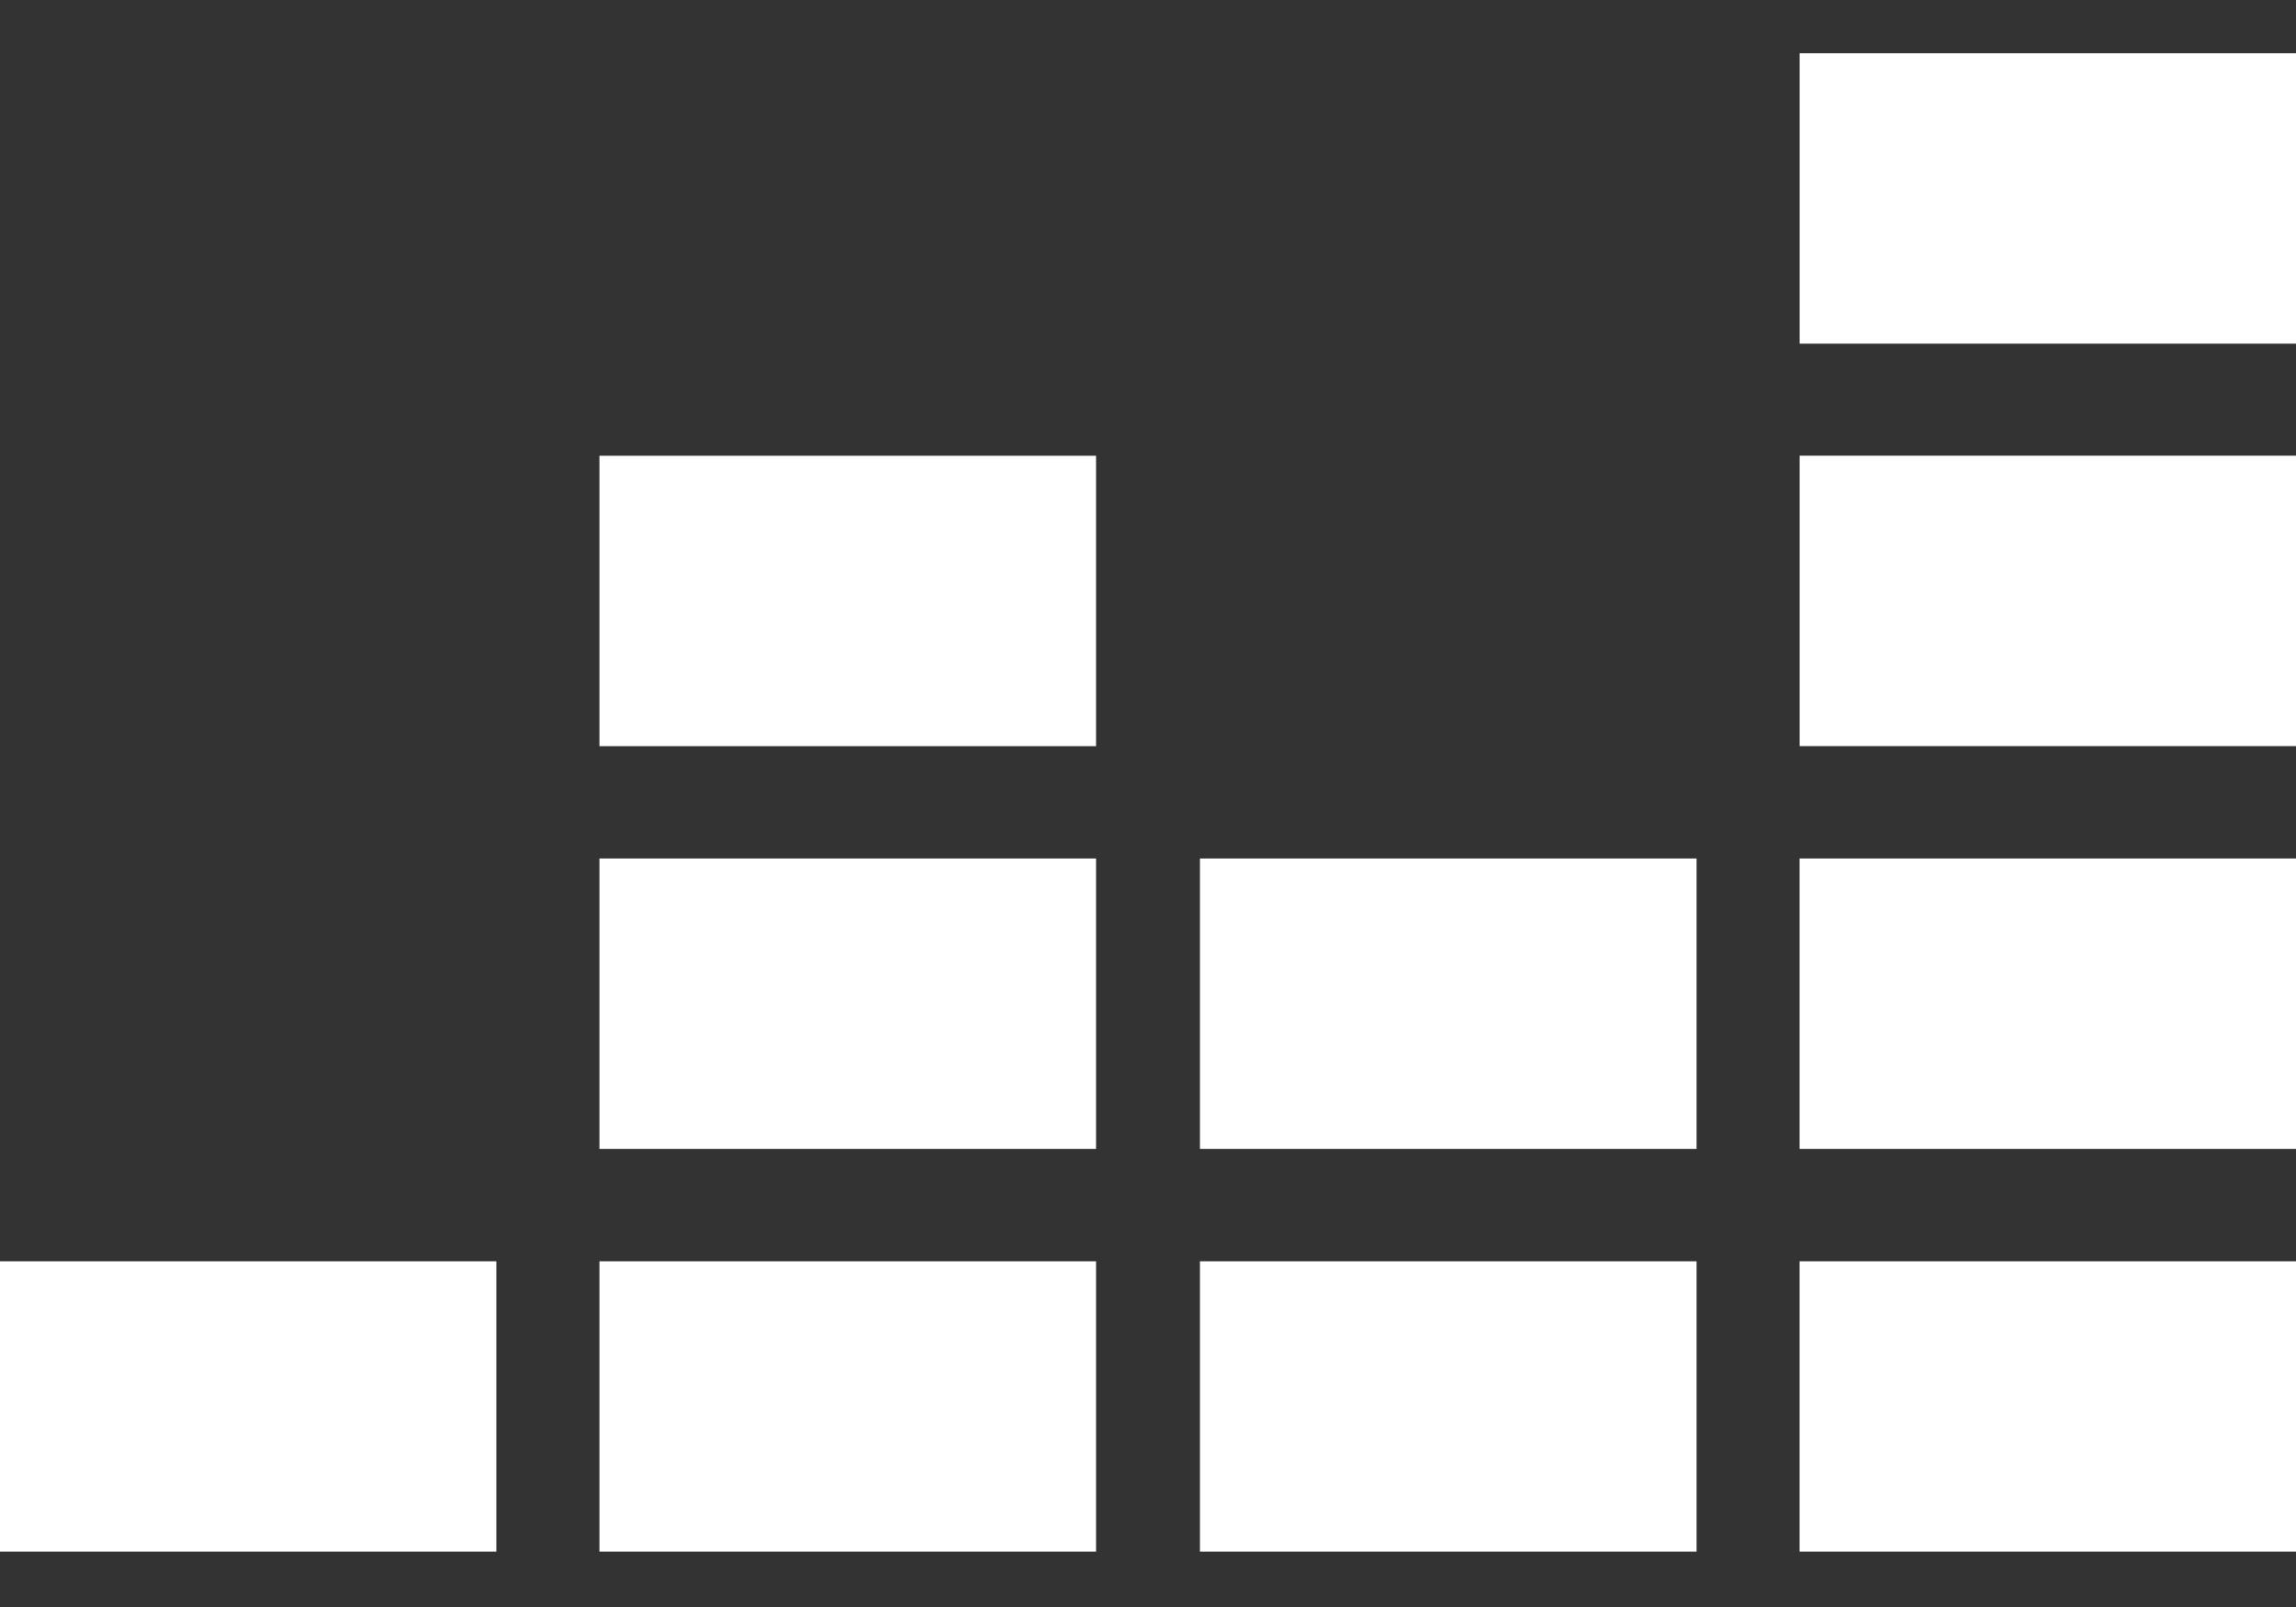
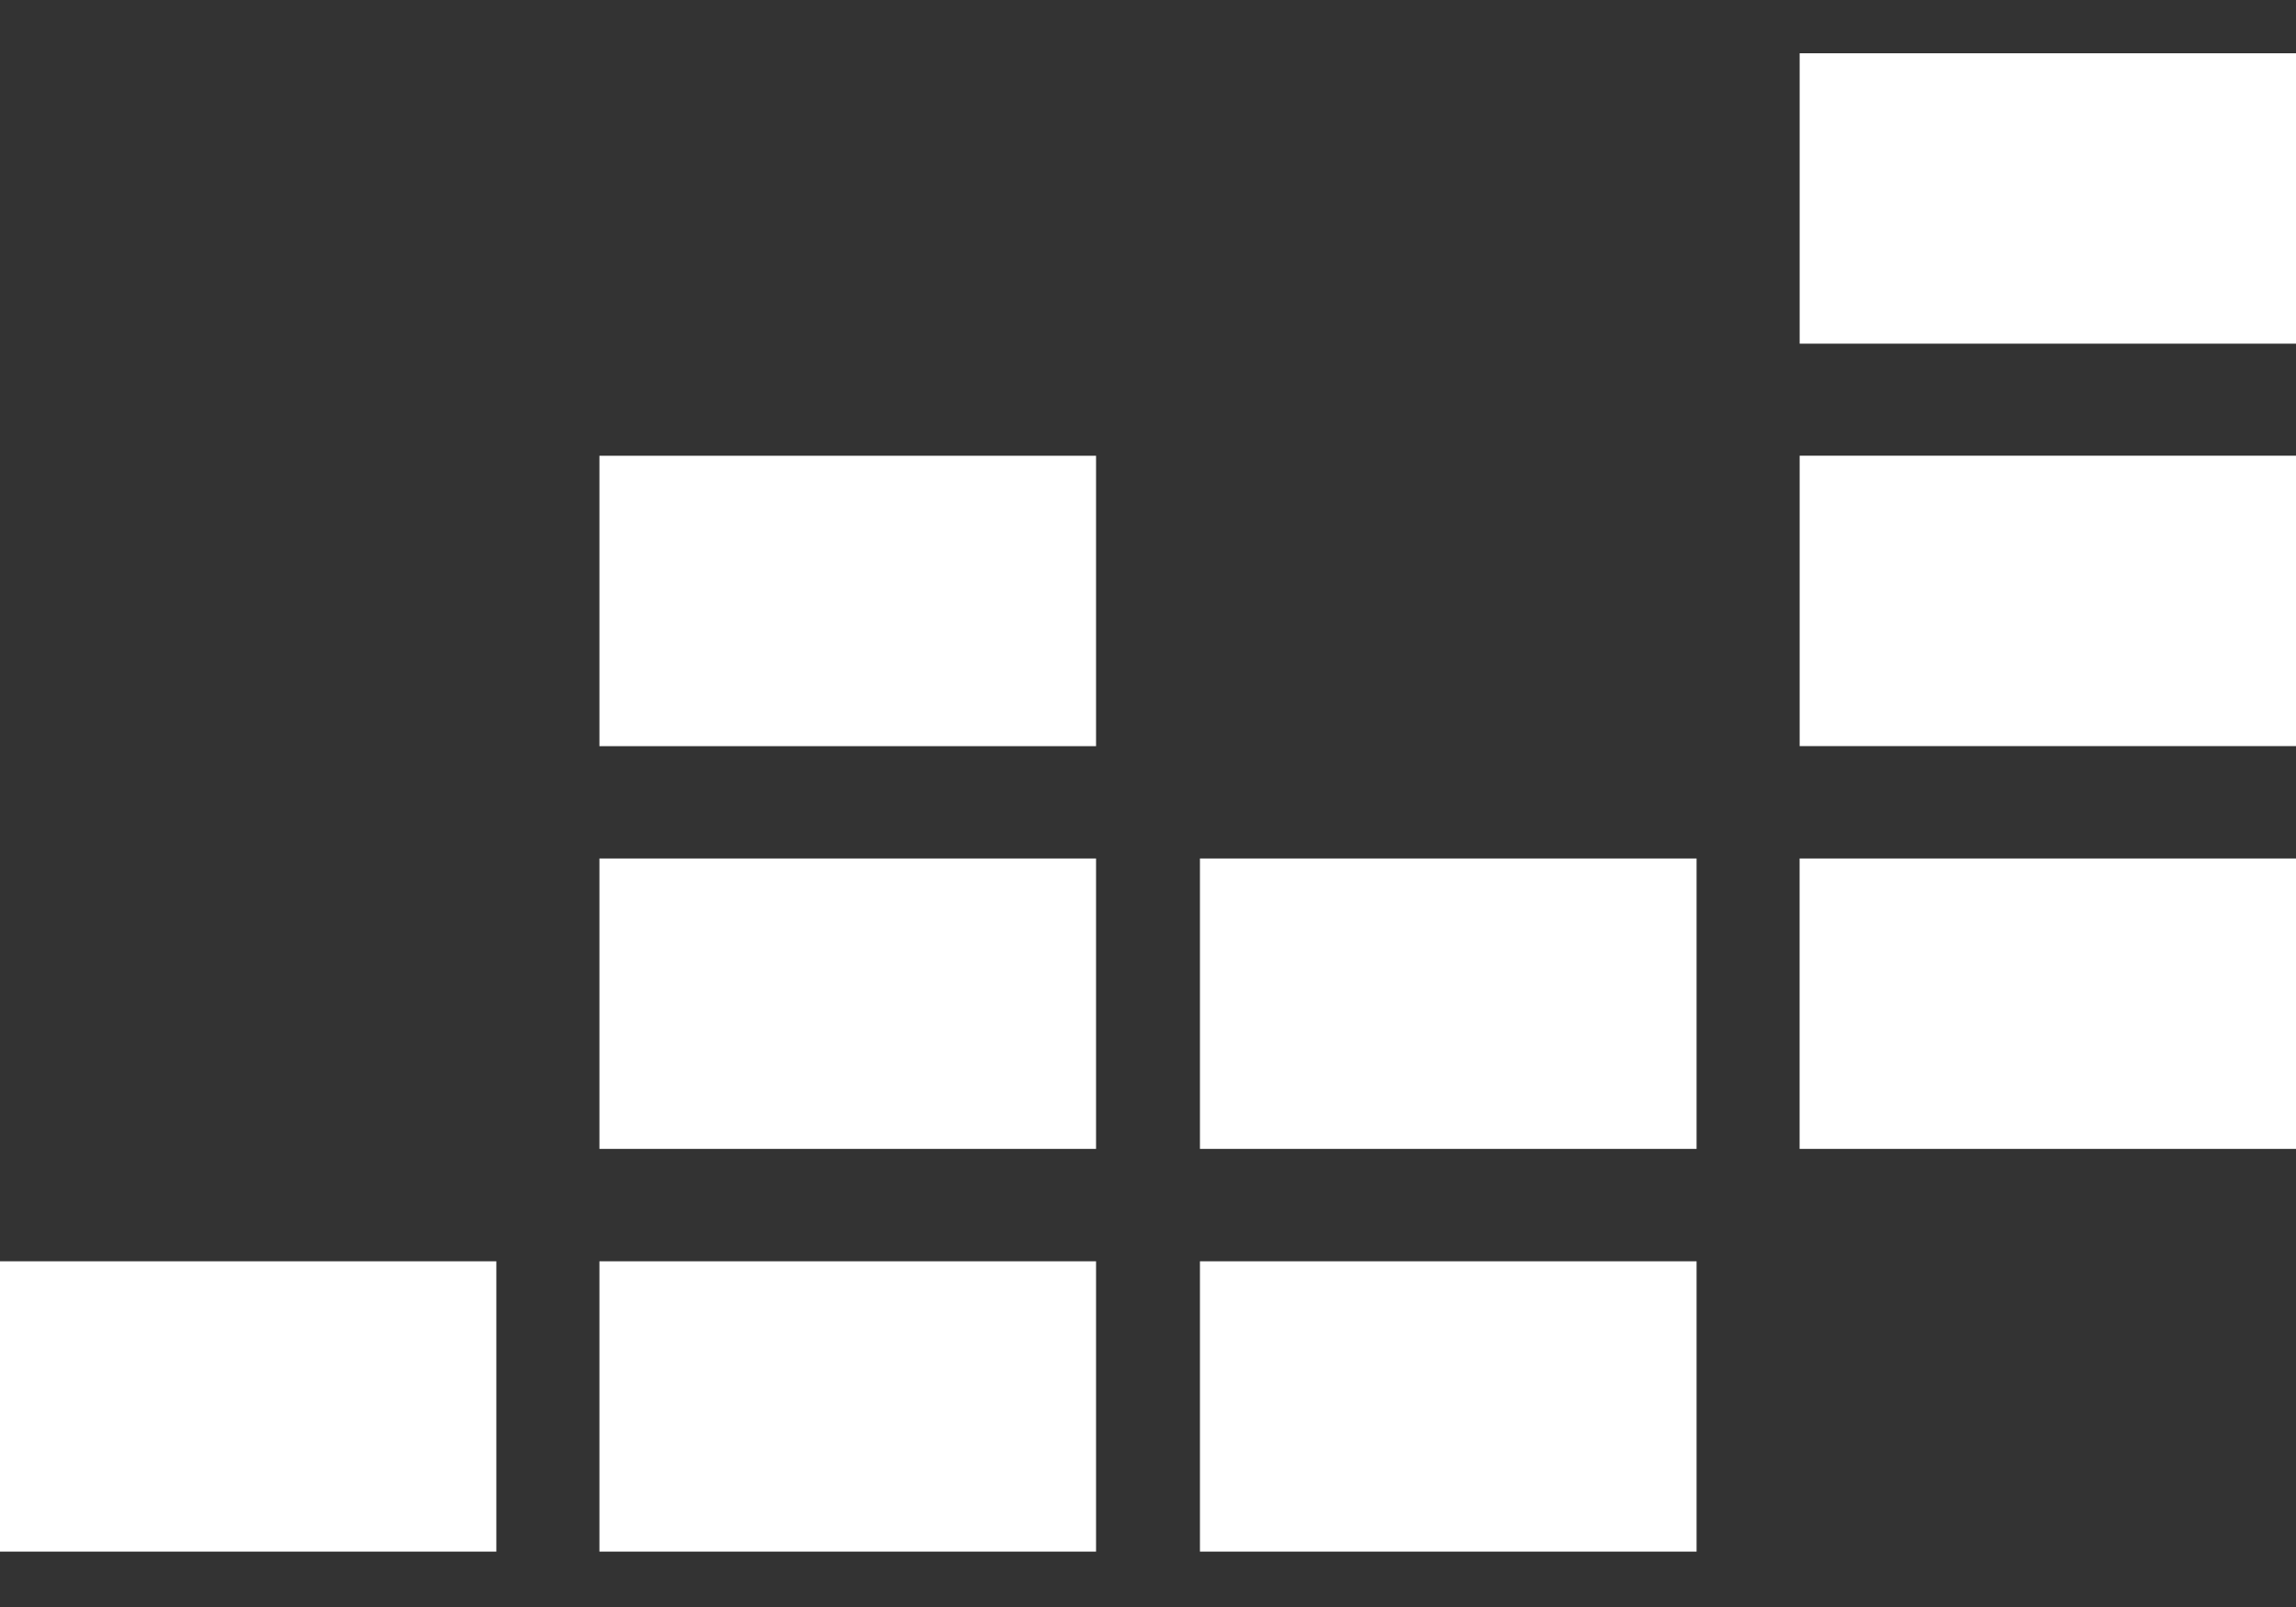
<svg xmlns="http://www.w3.org/2000/svg" width="40" height="28" viewBox="0 0 40 28" fill="none">
  <rect x="0" y="0" width="40" height="28" fill="#333333" stroke="none" />
  <g clip-path="url(#clip0_38_356)">
    <path d="M40 0.928V5.988H31.353V0.928H40Z" fill="white" />
    <path d="M40 7.94V13H31.353V7.94H40Z" fill="white" />
    <path d="M40 14.958V20.018H31.352V14.958H40Z" fill="white" />
-     <path d="M8.647 21.976V27.036H0V21.976H8.647Z" fill="white" />
+     <path d="M8.647 21.976V27.036H0V21.976H8.647" fill="white" />
    <path d="M19.095 21.976V27.036H10.443V21.976H19.095Z" fill="white" />
    <path d="M29.557 21.976V27.036H20.905V21.976H29.557Z" fill="white" />
-     <path d="M40 21.976V27.036H31.352V21.976H40Z" fill="white" />
    <path d="M29.557 14.958V20.018H20.905V14.958H29.557Z" fill="white" />
    <path d="M19.095 14.958V20.018H10.443V14.958H19.095Z" fill="white" />
    <path d="M19.095 7.941V13.001H10.443V7.941H19.095Z" fill="white" />
  </g>
  <defs>
    <clipPath id="clip0_38_356">
      <rect width="40" height="26.107" fill="white" transform="translate(0 0.928)" />
    </clipPath>
  </defs>
</svg>